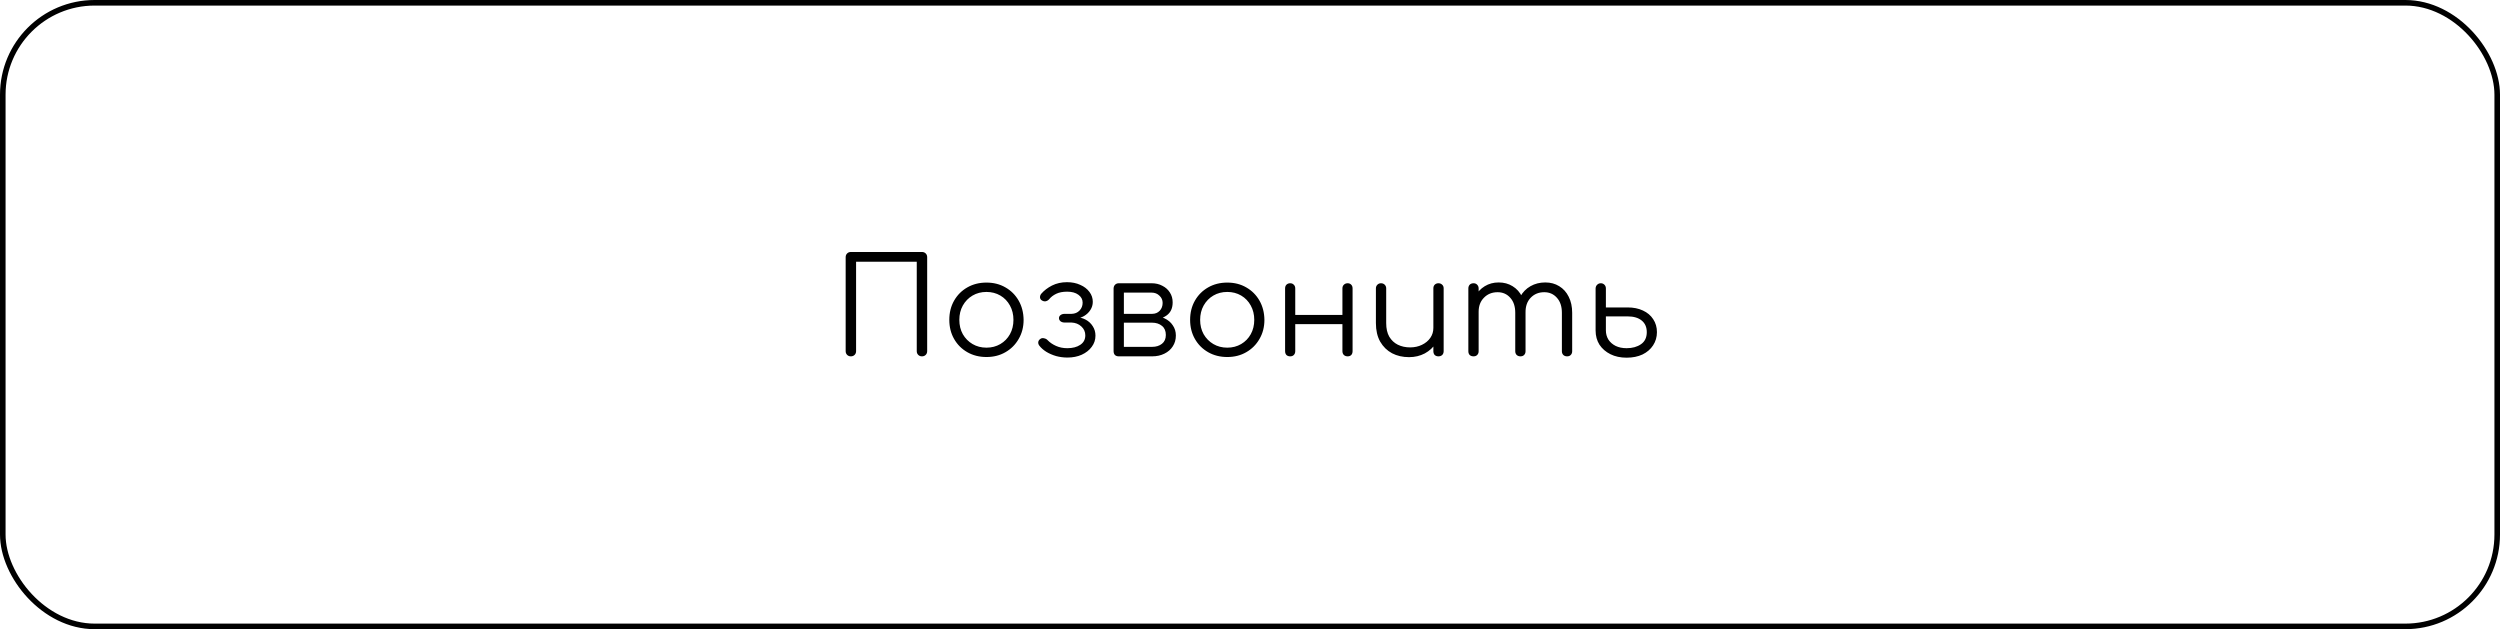
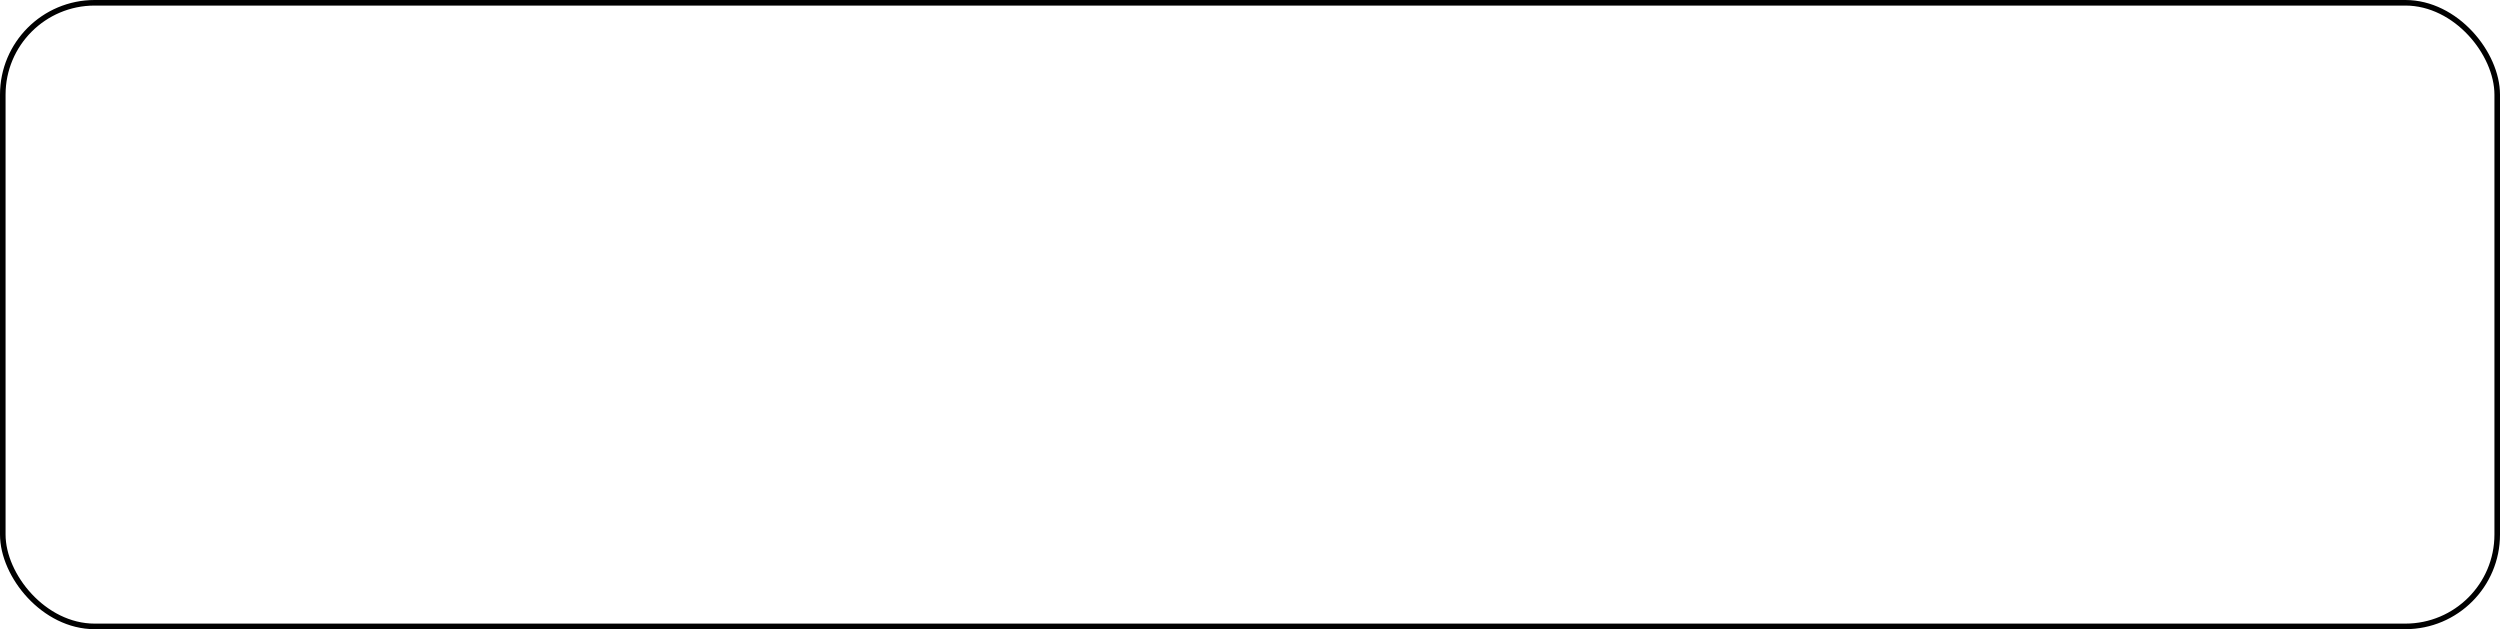
<svg xmlns="http://www.w3.org/2000/svg" width="449" height="113" viewBox="0 0 449 113" fill="none">
-   <path d="M152.817 64C152.545 64 152.321 63.912 152.145 63.736C151.969 63.56 151.881 63.336 151.881 63.064V46.192C151.881 45.92 151.969 45.696 152.145 45.52C152.321 45.344 152.545 45.256 152.817 45.256H165.585C165.857 45.256 166.081 45.344 166.257 45.52C166.433 45.696 166.521 45.92 166.521 46.192V63.064C166.521 63.336 166.433 63.56 166.257 63.736C166.081 63.912 165.857 64 165.585 64C165.313 64 165.089 63.912 164.913 63.736C164.737 63.56 164.649 63.336 164.649 63.064V47.008H153.753V63.064C153.753 63.336 153.665 63.56 153.489 63.736C153.313 63.912 153.089 64 152.817 64ZM177.167 64.12C175.887 64.12 174.743 63.832 173.735 63.256C172.727 62.68 171.935 61.888 171.359 60.88C170.783 59.872 170.495 58.728 170.495 57.448C170.495 56.152 170.783 55 171.359 53.992C171.935 52.984 172.727 52.192 173.735 51.616C174.743 51.04 175.887 50.752 177.167 50.752C178.447 50.752 179.583 51.04 180.575 51.616C181.583 52.192 182.375 52.984 182.951 53.992C183.527 55 183.823 56.152 183.839 57.448C183.839 58.728 183.543 59.872 182.951 60.88C182.375 61.888 181.583 62.68 180.575 63.256C179.583 63.832 178.447 64.12 177.167 64.12ZM177.167 62.44C178.095 62.44 178.927 62.224 179.663 61.792C180.399 61.36 180.975 60.768 181.391 60.016C181.807 59.264 182.015 58.408 182.015 57.448C182.015 56.488 181.807 55.632 181.391 54.88C180.975 54.112 180.399 53.512 179.663 53.08C178.927 52.648 178.095 52.432 177.167 52.432C176.239 52.432 175.407 52.648 174.671 53.08C173.935 53.512 173.351 54.112 172.919 54.88C172.503 55.632 172.295 56.488 172.295 57.448C172.295 58.408 172.503 59.264 172.919 60.016C173.351 60.768 173.935 61.36 174.671 61.792C175.407 62.224 176.239 62.44 177.167 62.44ZM191.705 64.216C191.017 64.216 190.345 64.128 189.689 63.952C189.033 63.76 188.441 63.504 187.913 63.184C187.385 62.848 186.969 62.48 186.665 62.08C186.505 61.872 186.441 61.648 186.473 61.408C186.521 61.168 186.665 60.976 186.905 60.832C187.081 60.72 187.289 60.696 187.529 60.76C187.785 60.808 187.993 60.92 188.153 61.096C188.553 61.512 189.057 61.856 189.665 62.128C190.273 62.4 190.945 62.536 191.681 62.536C192.641 62.536 193.417 62.336 194.009 61.936C194.617 61.536 194.921 60.968 194.921 60.232C194.921 59.592 194.681 59.056 194.201 58.624C193.737 58.192 193.153 57.96 192.449 57.928H191.225C190.921 57.928 190.673 57.856 190.481 57.712C190.289 57.552 190.193 57.36 190.193 57.136C190.193 56.912 190.289 56.728 190.481 56.584C190.673 56.44 190.921 56.368 191.225 56.368H192.449C193.041 56.352 193.521 56.152 193.889 55.768C194.257 55.384 194.441 54.912 194.441 54.352C194.441 53.776 194.185 53.304 193.673 52.936C193.177 52.568 192.505 52.384 191.657 52.384C190.873 52.384 190.217 52.512 189.689 52.768C189.161 53.024 188.737 53.352 188.417 53.752C188.241 53.944 188.033 54.064 187.793 54.112C187.569 54.144 187.353 54.096 187.145 53.968C186.937 53.856 186.817 53.68 186.785 53.44C186.769 53.2 186.841 52.976 187.001 52.768C187.513 52.176 188.161 51.68 188.945 51.28C189.745 50.88 190.641 50.68 191.633 50.68C192.529 50.68 193.321 50.84 194.009 51.16C194.713 51.464 195.265 51.888 195.665 52.432C196.065 52.96 196.265 53.552 196.265 54.208C196.265 54.736 196.121 55.224 195.833 55.672C195.561 56.104 195.185 56.464 194.705 56.752C194.241 57.024 193.721 57.184 193.145 57.232V56.968C193.817 56.968 194.425 57.112 194.969 57.4C195.513 57.688 195.945 58.088 196.265 58.6C196.585 59.096 196.745 59.656 196.745 60.28C196.745 61.032 196.521 61.704 196.073 62.296C195.641 62.888 195.041 63.36 194.273 63.712C193.521 64.048 192.665 64.216 191.705 64.216ZM200.937 64C200.649 64 200.417 63.92 200.241 63.76C200.081 63.584 200.001 63.352 200.001 63.064V51.784C200.017 51.512 200.105 51.296 200.265 51.136C200.441 50.96 200.665 50.872 200.937 50.872C201.209 50.872 201.425 50.96 201.585 51.136C201.761 51.296 201.849 51.52 201.849 51.808V56.368H206.913V56.704C207.745 56.704 208.481 56.856 209.121 57.16C209.777 57.464 210.281 57.888 210.633 58.432C211.001 58.96 211.185 59.568 211.185 60.256C211.185 60.992 211.001 61.64 210.633 62.2C210.281 62.76 209.777 63.2 209.121 63.52C208.481 63.84 207.745 64 206.913 64H200.937ZM201.849 62.296H206.913C207.633 62.296 208.225 62.112 208.689 61.744C209.153 61.376 209.385 60.848 209.385 60.16C209.385 59.44 209.153 58.896 208.689 58.528C208.225 58.144 207.633 57.952 206.913 57.952H201.849V62.296ZM204.537 57.4V56.368H206.913C207.473 56.368 207.929 56.184 208.281 55.816C208.633 55.448 208.809 54.976 208.809 54.4C208.809 53.888 208.617 53.456 208.233 53.104C207.865 52.736 207.393 52.552 206.817 52.552H200.961V50.872H206.817C207.553 50.872 208.201 51.024 208.761 51.328C209.337 51.616 209.785 52.016 210.105 52.528C210.441 53.04 210.609 53.632 210.609 54.304C210.609 55.344 210.257 56.12 209.553 56.632C208.865 57.144 207.985 57.4 206.913 57.4H204.537ZM220.417 64.12C219.137 64.12 217.993 63.832 216.985 63.256C215.977 62.68 215.185 61.888 214.609 60.88C214.033 59.872 213.745 58.728 213.745 57.448C213.745 56.152 214.033 55 214.609 53.992C215.185 52.984 215.977 52.192 216.985 51.616C217.993 51.04 219.137 50.752 220.417 50.752C221.697 50.752 222.833 51.04 223.825 51.616C224.833 52.192 225.625 52.984 226.201 53.992C226.777 55 227.073 56.152 227.089 57.448C227.089 58.728 226.793 59.872 226.201 60.88C225.625 61.888 224.833 62.68 223.825 63.256C222.833 63.832 221.697 64.12 220.417 64.12ZM220.417 62.44C221.345 62.44 222.177 62.224 222.913 61.792C223.649 61.36 224.225 60.768 224.641 60.016C225.057 59.264 225.265 58.408 225.265 57.448C225.265 56.488 225.057 55.632 224.641 54.88C224.225 54.112 223.649 53.512 222.913 53.08C222.177 52.648 221.345 52.432 220.417 52.432C219.489 52.432 218.657 52.648 217.921 53.08C217.185 53.512 216.601 54.112 216.169 54.88C215.753 55.632 215.545 56.488 215.545 57.448C215.545 58.408 215.753 59.264 216.169 60.016C216.601 60.768 217.185 61.36 217.921 61.792C218.657 62.224 219.489 62.44 220.417 62.44ZM242.035 64C241.763 64 241.539 63.92 241.363 63.76C241.187 63.584 241.099 63.352 241.099 63.064V51.808C241.099 51.52 241.187 51.296 241.363 51.136C241.539 50.96 241.763 50.872 242.035 50.872C242.307 50.872 242.523 50.96 242.683 51.136C242.843 51.296 242.923 51.52 242.923 51.808V63.064C242.923 63.352 242.843 63.584 242.683 63.76C242.523 63.92 242.307 64 242.035 64ZM231.715 64C231.443 64 231.219 63.92 231.043 63.76C230.883 63.584 230.803 63.352 230.803 63.064V51.808C230.803 51.52 230.883 51.296 231.043 51.136C231.219 50.96 231.443 50.872 231.715 50.872C231.987 50.872 232.203 50.96 232.363 51.136C232.539 51.296 232.627 51.52 232.627 51.808V63.064C232.627 63.352 232.539 63.584 232.363 63.76C232.203 63.92 231.987 64 231.715 64ZM232.315 58.216V56.56H241.747V58.216H232.315ZM253.065 64.144C251.929 64.144 250.913 63.912 250.017 63.448C249.121 62.968 248.409 62.272 247.881 61.36C247.369 60.448 247.113 59.336 247.113 58.024V51.784C247.113 51.528 247.201 51.312 247.377 51.136C247.553 50.96 247.769 50.872 248.025 50.872C248.297 50.872 248.521 50.96 248.697 51.136C248.873 51.312 248.961 51.528 248.961 51.784V58.024C248.961 59.016 249.145 59.832 249.513 60.472C249.897 61.112 250.409 61.592 251.049 61.912C251.705 62.232 252.441 62.392 253.257 62.392C254.041 62.392 254.745 62.24 255.369 61.936C256.009 61.632 256.513 61.216 256.881 60.688C257.249 60.16 257.433 59.56 257.433 58.888H258.753C258.705 59.896 258.425 60.8 257.913 61.6C257.417 62.384 256.745 63.008 255.897 63.472C255.049 63.92 254.105 64.144 253.065 64.144ZM258.345 64C258.073 64 257.849 63.92 257.673 63.76C257.513 63.584 257.433 63.352 257.433 63.064V51.784C257.433 51.512 257.513 51.296 257.673 51.136C257.849 50.96 258.073 50.872 258.345 50.872C258.617 50.872 258.841 50.96 259.017 51.136C259.193 51.296 259.281 51.512 259.281 51.784V63.064C259.281 63.352 259.193 63.584 259.017 63.76C258.841 63.92 258.617 64 258.345 64ZM281.451 64C281.179 64 280.955 63.92 280.779 63.76C280.603 63.584 280.515 63.36 280.515 63.088V56.176C280.515 55.04 280.219 54.144 279.627 53.488C279.035 52.816 278.275 52.48 277.347 52.48C276.355 52.48 275.539 52.816 274.899 53.488C274.275 54.144 273.971 55.024 273.987 56.128H272.331C272.347 55.056 272.579 54.112 273.027 53.296C273.475 52.48 274.091 51.848 274.875 51.4C275.659 50.952 276.547 50.728 277.539 50.728C278.483 50.728 279.315 50.952 280.035 51.4C280.771 51.848 281.339 52.48 281.739 53.296C282.155 54.112 282.363 55.072 282.363 56.176V63.088C282.363 63.36 282.275 63.584 282.099 63.76C281.939 63.92 281.723 64 281.451 64ZM264.651 64C264.363 64 264.131 63.92 263.955 63.76C263.795 63.584 263.715 63.36 263.715 63.088V51.808C263.715 51.536 263.795 51.312 263.955 51.136C264.131 50.96 264.363 50.872 264.651 50.872C264.923 50.872 265.139 50.96 265.299 51.136C265.475 51.312 265.563 51.536 265.563 51.808V63.088C265.563 63.36 265.475 63.584 265.299 63.76C265.139 63.92 264.923 64 264.651 64ZM273.075 64C272.803 64 272.579 63.92 272.403 63.76C272.227 63.584 272.139 63.36 272.139 63.088V56.176C272.139 55.04 271.843 54.144 271.251 53.488C270.659 52.816 269.899 52.48 268.971 52.48C267.979 52.48 267.163 52.808 266.523 53.464C265.883 54.104 265.563 54.944 265.563 55.984H264.243C264.275 54.96 264.499 54.056 264.915 53.272C265.347 52.472 265.931 51.848 266.667 51.4C267.403 50.952 268.235 50.728 269.163 50.728C270.107 50.728 270.939 50.952 271.659 51.4C272.395 51.848 272.963 52.48 273.363 53.296C273.779 54.112 273.987 55.072 273.987 56.176V63.088C273.987 63.36 273.899 63.584 273.723 63.76C273.563 63.92 273.347 64 273.075 64ZM292.138 64.24C291.034 64.24 290.066 64.032 289.234 63.616C288.402 63.2 287.746 62.632 287.266 61.912C286.802 61.176 286.57 60.32 286.57 59.344V51.784C286.586 51.512 286.682 51.296 286.858 51.136C287.034 50.96 287.25 50.872 287.506 50.872C287.762 50.872 287.978 50.96 288.154 51.136C288.33 51.312 288.418 51.536 288.418 51.808V55.216H292.33C293.37 55.216 294.282 55.4 295.066 55.768C295.866 56.136 296.482 56.656 296.914 57.328C297.362 58 297.586 58.776 297.586 59.656C297.586 60.536 297.354 61.328 296.89 62.032C296.442 62.72 295.81 63.264 294.994 63.664C294.178 64.048 293.226 64.24 292.138 64.24ZM292.138 62.536C293.178 62.536 294.042 62.296 294.73 61.816C295.418 61.336 295.762 60.616 295.762 59.656C295.762 58.76 295.458 58.064 294.85 57.568C294.242 57.072 293.402 56.824 292.33 56.824H288.418V59.344C288.418 59.952 288.57 60.504 288.874 61C289.194 61.48 289.626 61.856 290.17 62.128C290.73 62.4 291.386 62.536 292.138 62.536Z" fill="black" />
  <rect x="0.5" y="0.5" width="448" height="112" rx="16.5" stroke="black" />
</svg>